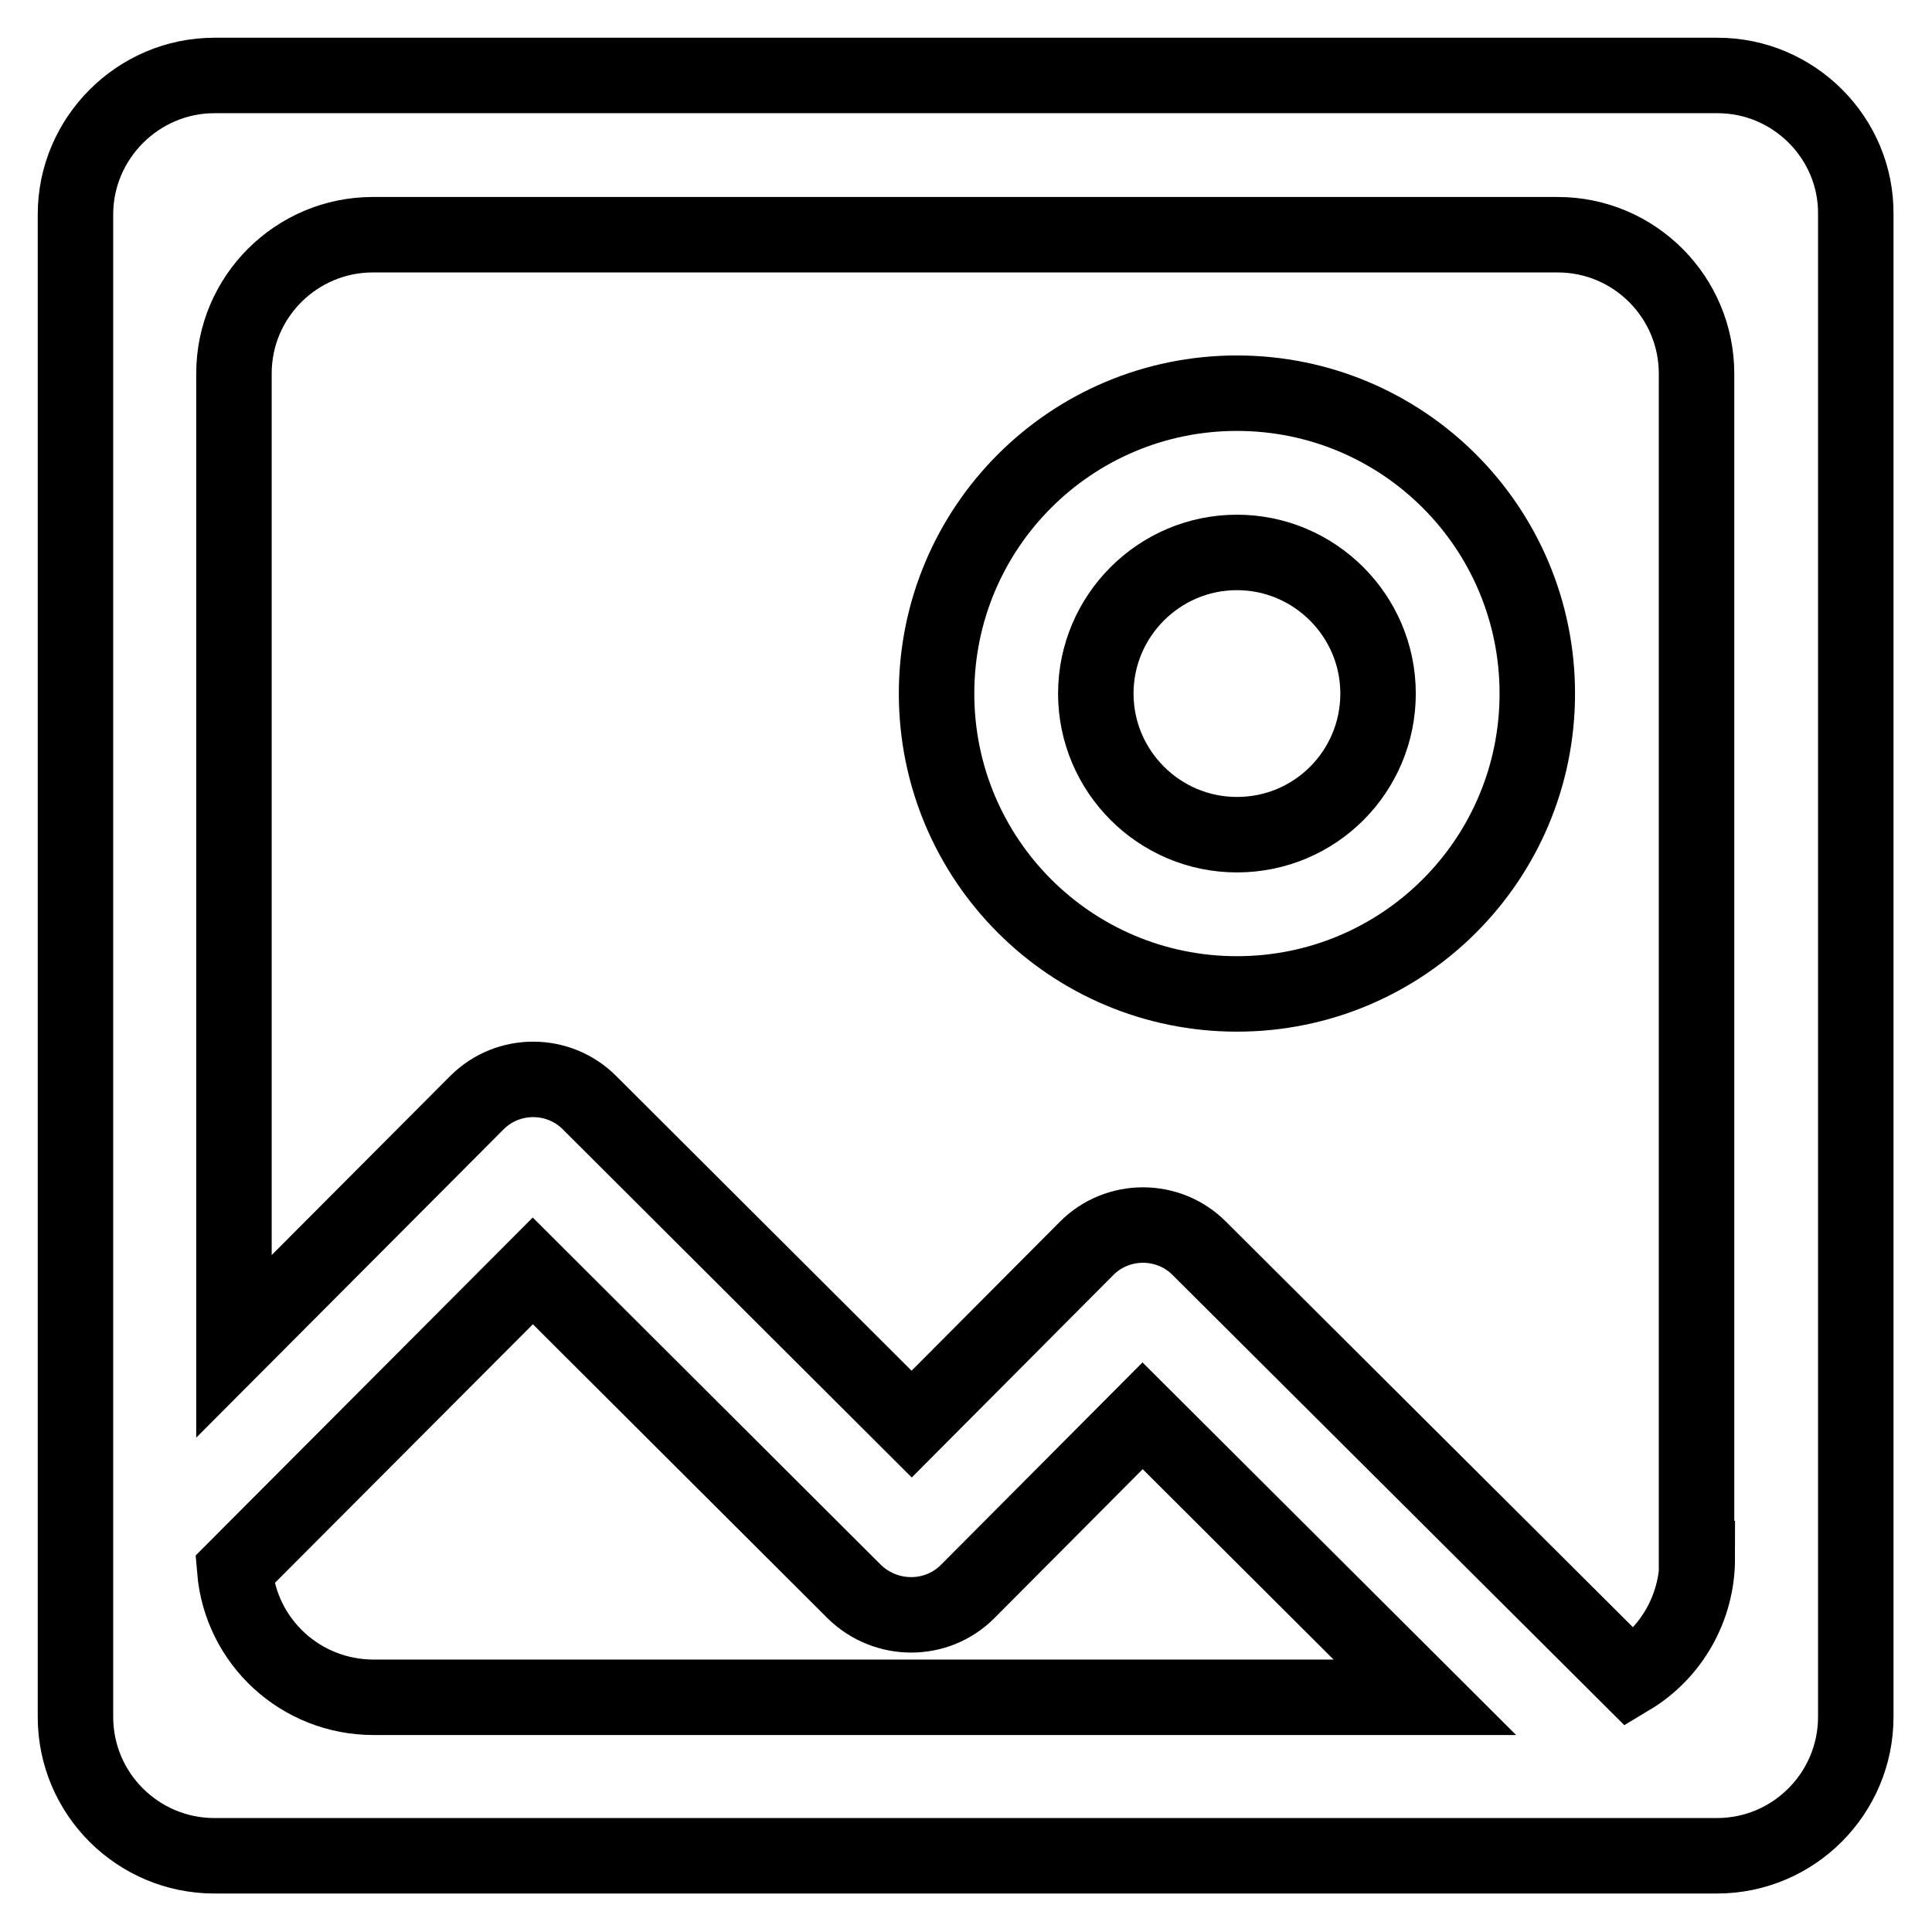
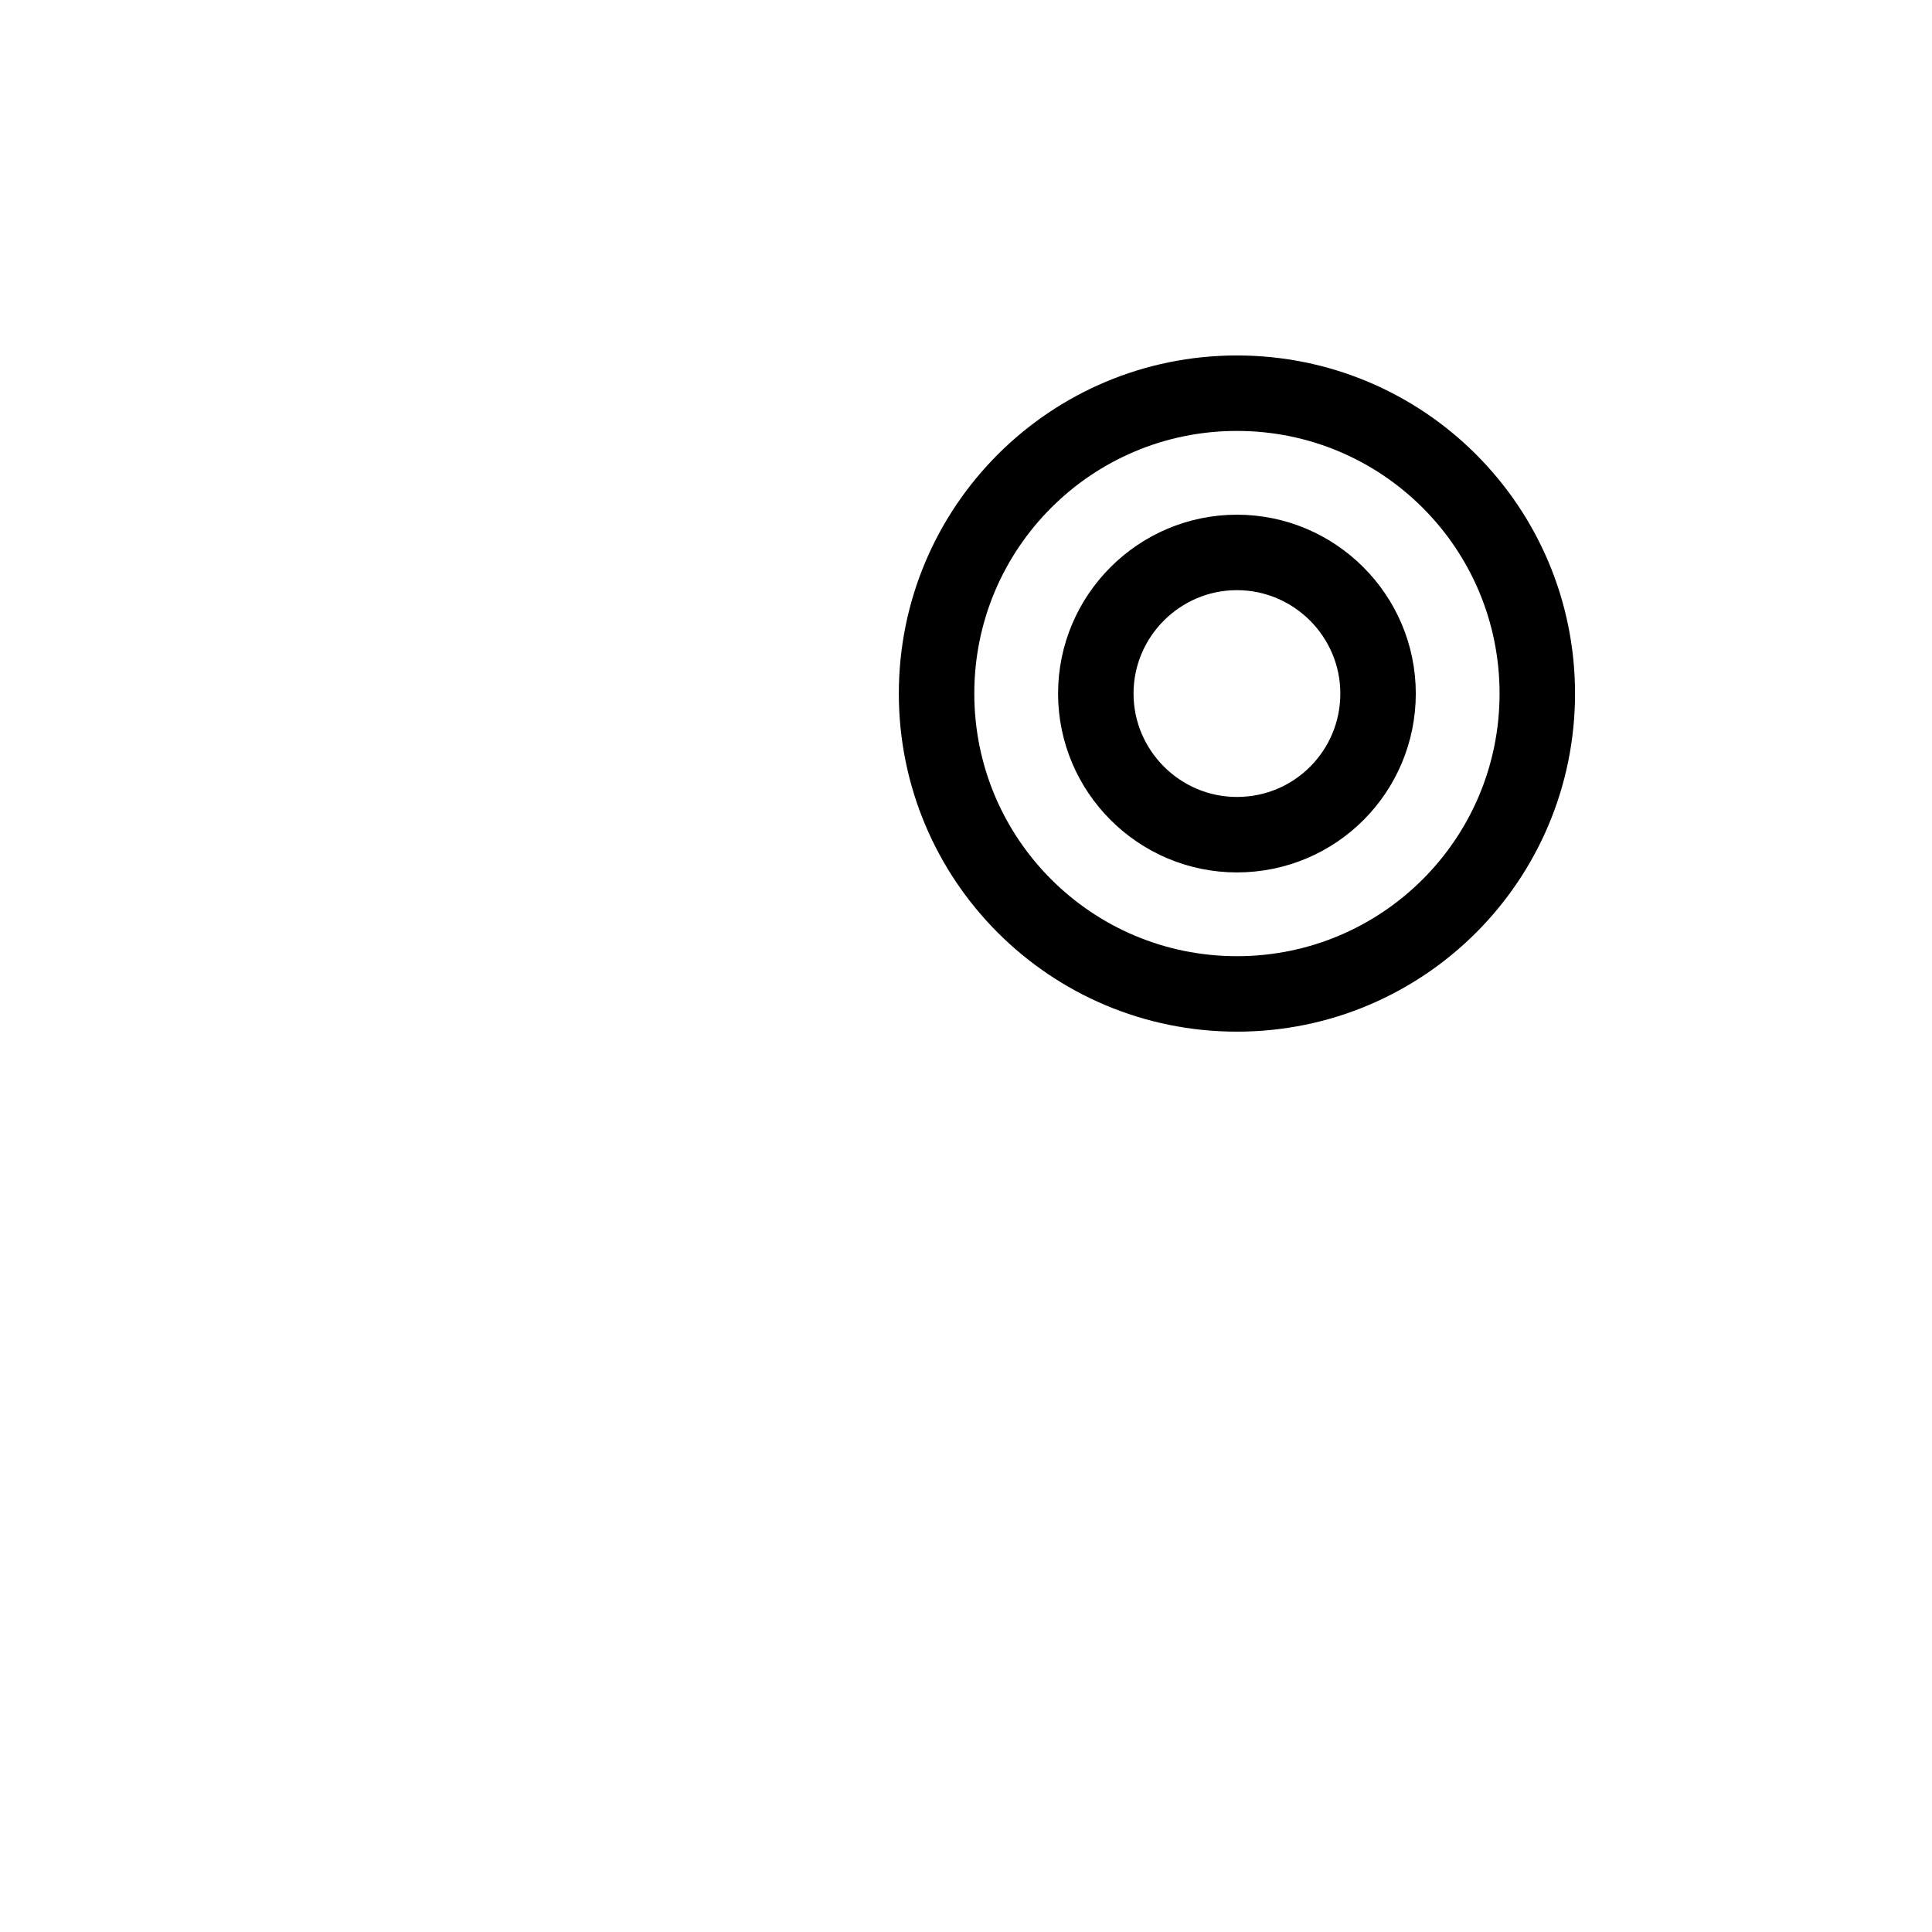
<svg xmlns="http://www.w3.org/2000/svg" version="1.1" x="0px" y="0px" viewBox="0 0 256 256" enable-background="new 0 0 256 256" xml:space="preserve">
  <g>
-     <path stroke-width="10" fill-opacity="0" stroke="#000000" d="M227.6,10H28.4C18.3,10,10,18.3,10,28.4l0,0v199.1c0,10.2,8.3,18.4,18.4,18.4l0,0h199.1 c10.2,0,18.4-8.3,18.4-18.4l0,0V28.4C246,18.3,237.7,10,227.6,10L227.6,10z M31.1,208l39.5-39.6l42.6,42.5c4.2,4.1,10.9,4.1,15,0 l23.2-23.3l37.4,37.3H49.5C39.9,224.9,31.9,217.6,31.1,208z M224.9,206.5c0,6.5-3.4,12.5-8.9,15.8l-57.1-56.9 c-4.1-4.1-10.8-4.1-14.9,0l-23.2,23.3l-42.7-42.6c-4.1-4.1-10.8-4.1-14.9,0c-0.2,0.2-0.3,0.3-0.5,0.5l-31.7,31.8V49.5 c0-10.2,8.3-18.4,18.4-18.4h157c10.2,0,18.4,8.3,18.4,18.4V206.5z" />
    <path stroke-width="10" fill-opacity="0" stroke="#000000" d="M163.9,52.1c-22,0-39.8,17.8-39.8,39.8c0,22,17.8,39.8,39.8,39.8s39.8-17.8,39.8-39.8 C203.7,69.9,185.9,52.1,163.9,52.1z M163.9,110.6c-10.3,0-18.7-8.4-18.7-18.7c0-10.3,8.4-18.7,18.7-18.7s18.7,8.4,18.7,18.7 C182.6,102.2,174.3,110.6,163.9,110.6L163.9,110.6z" />
  </g>
</svg>